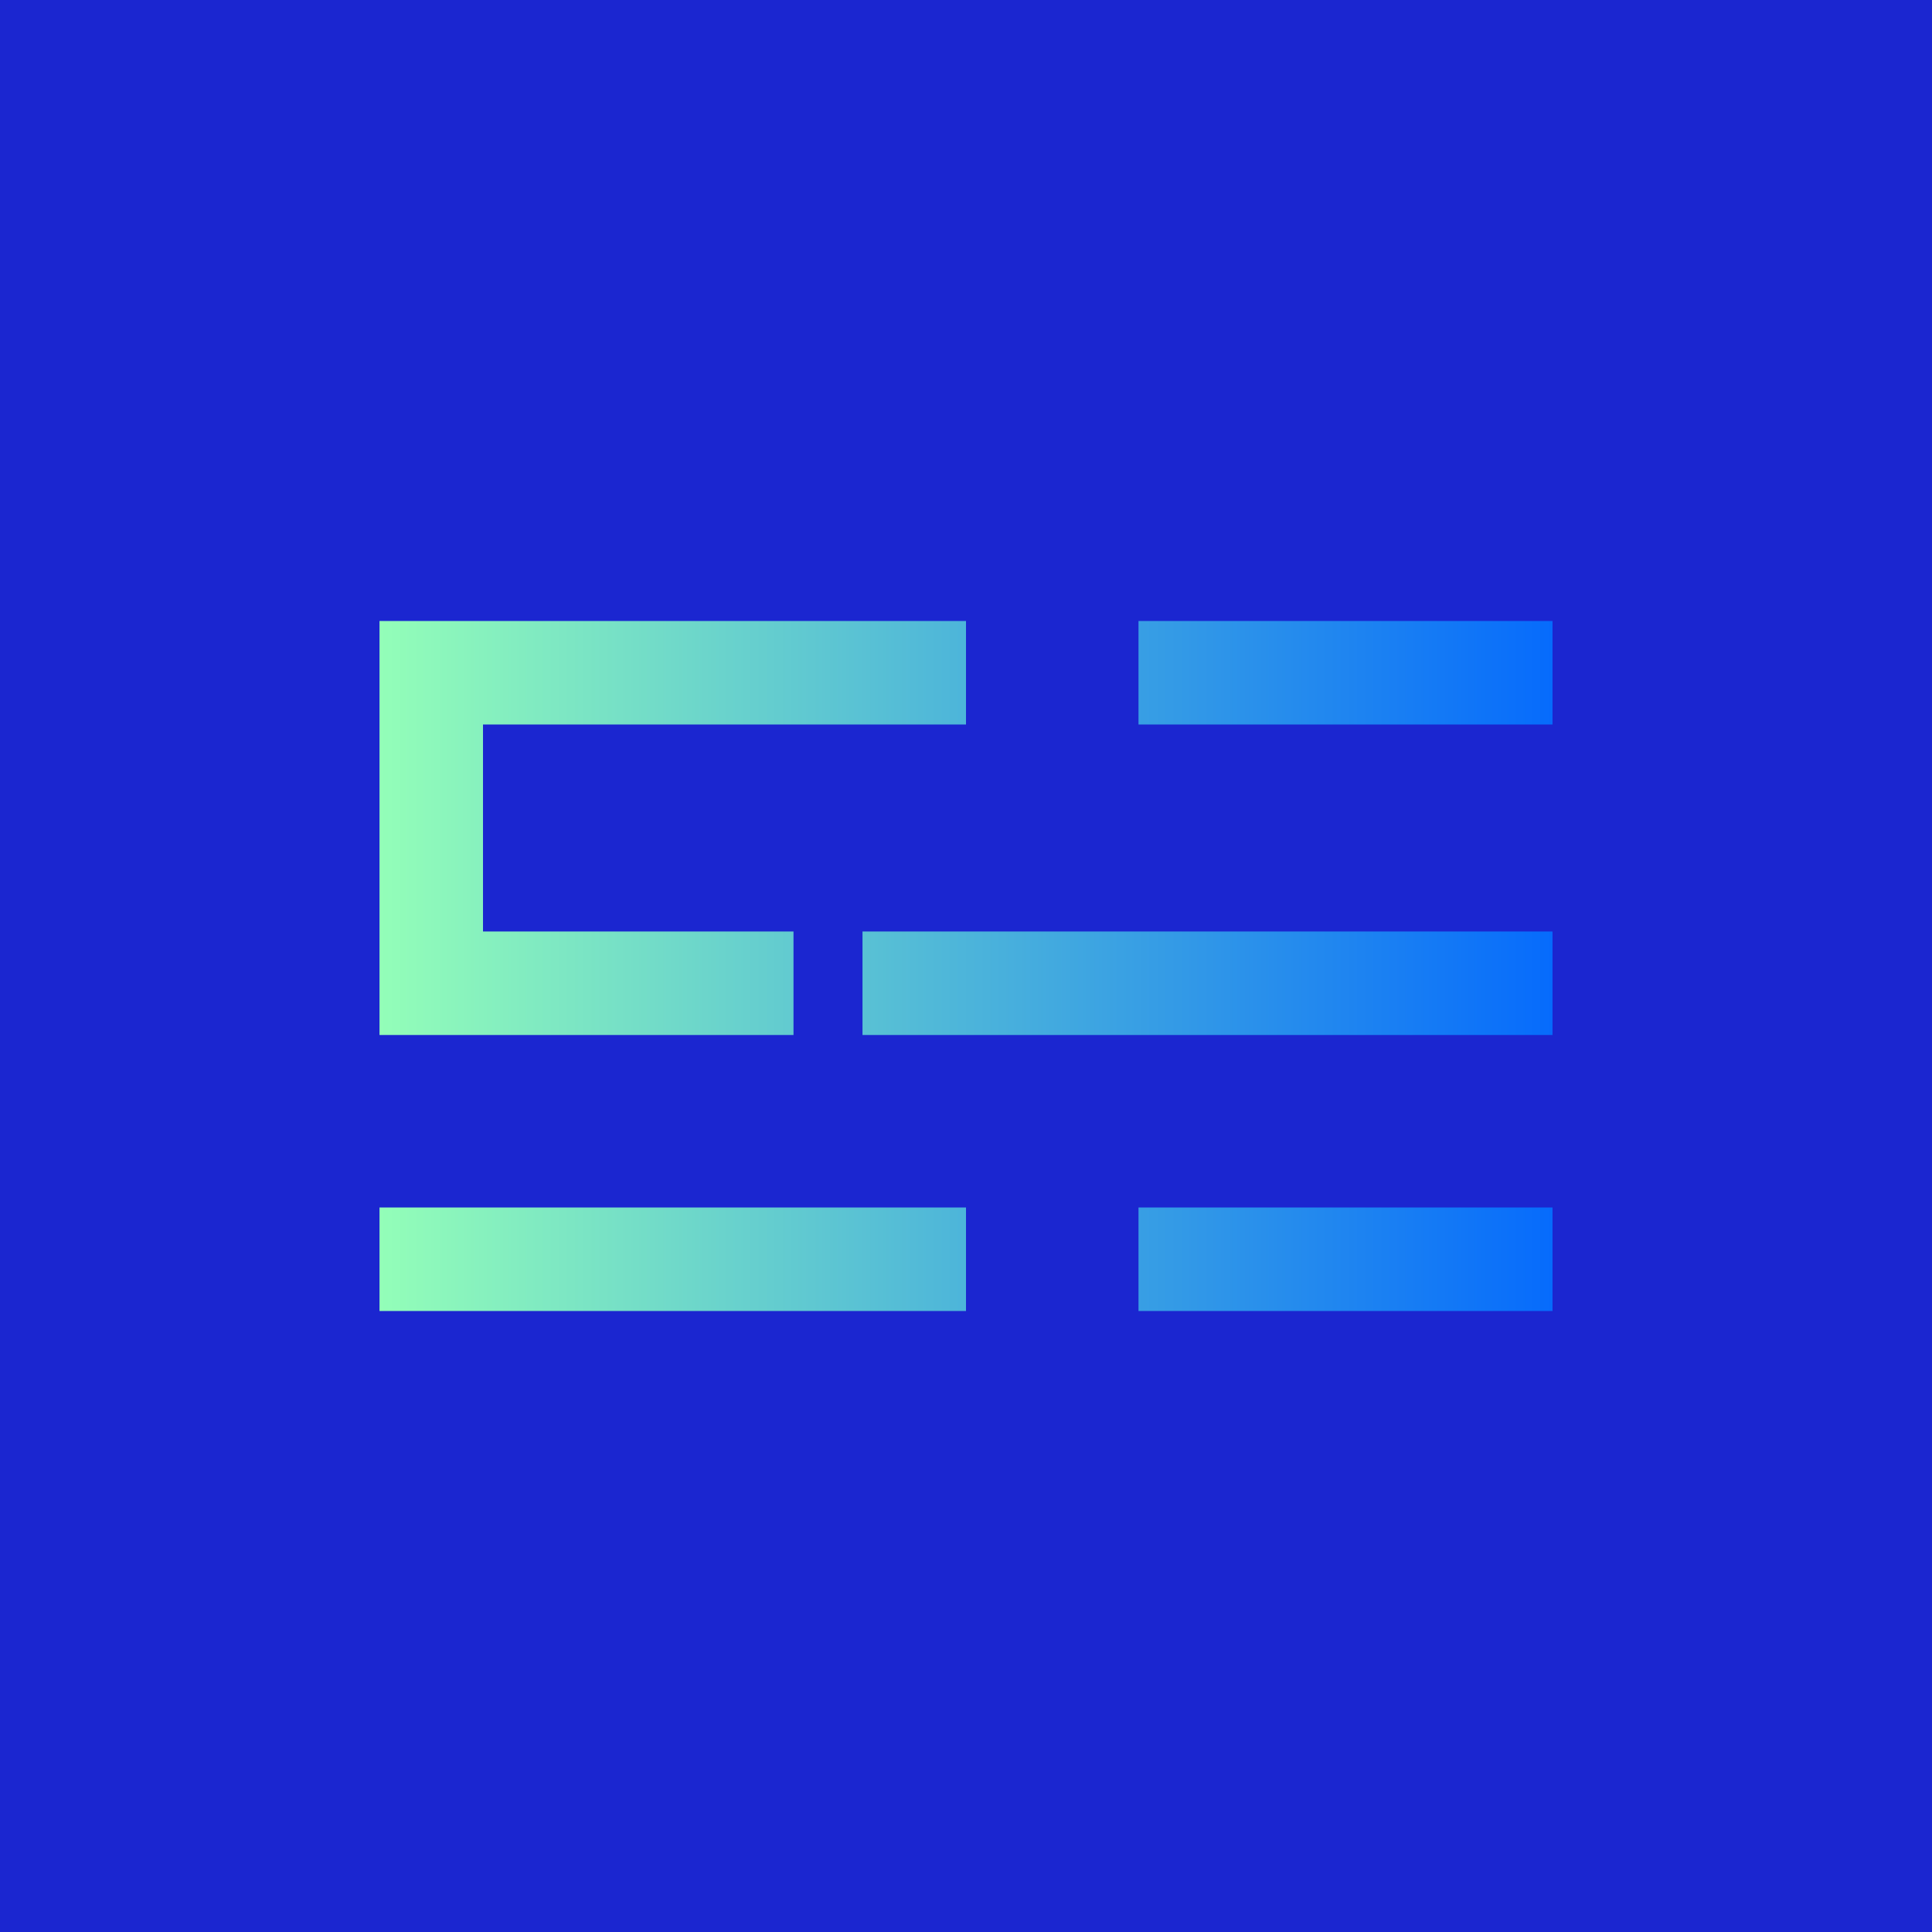
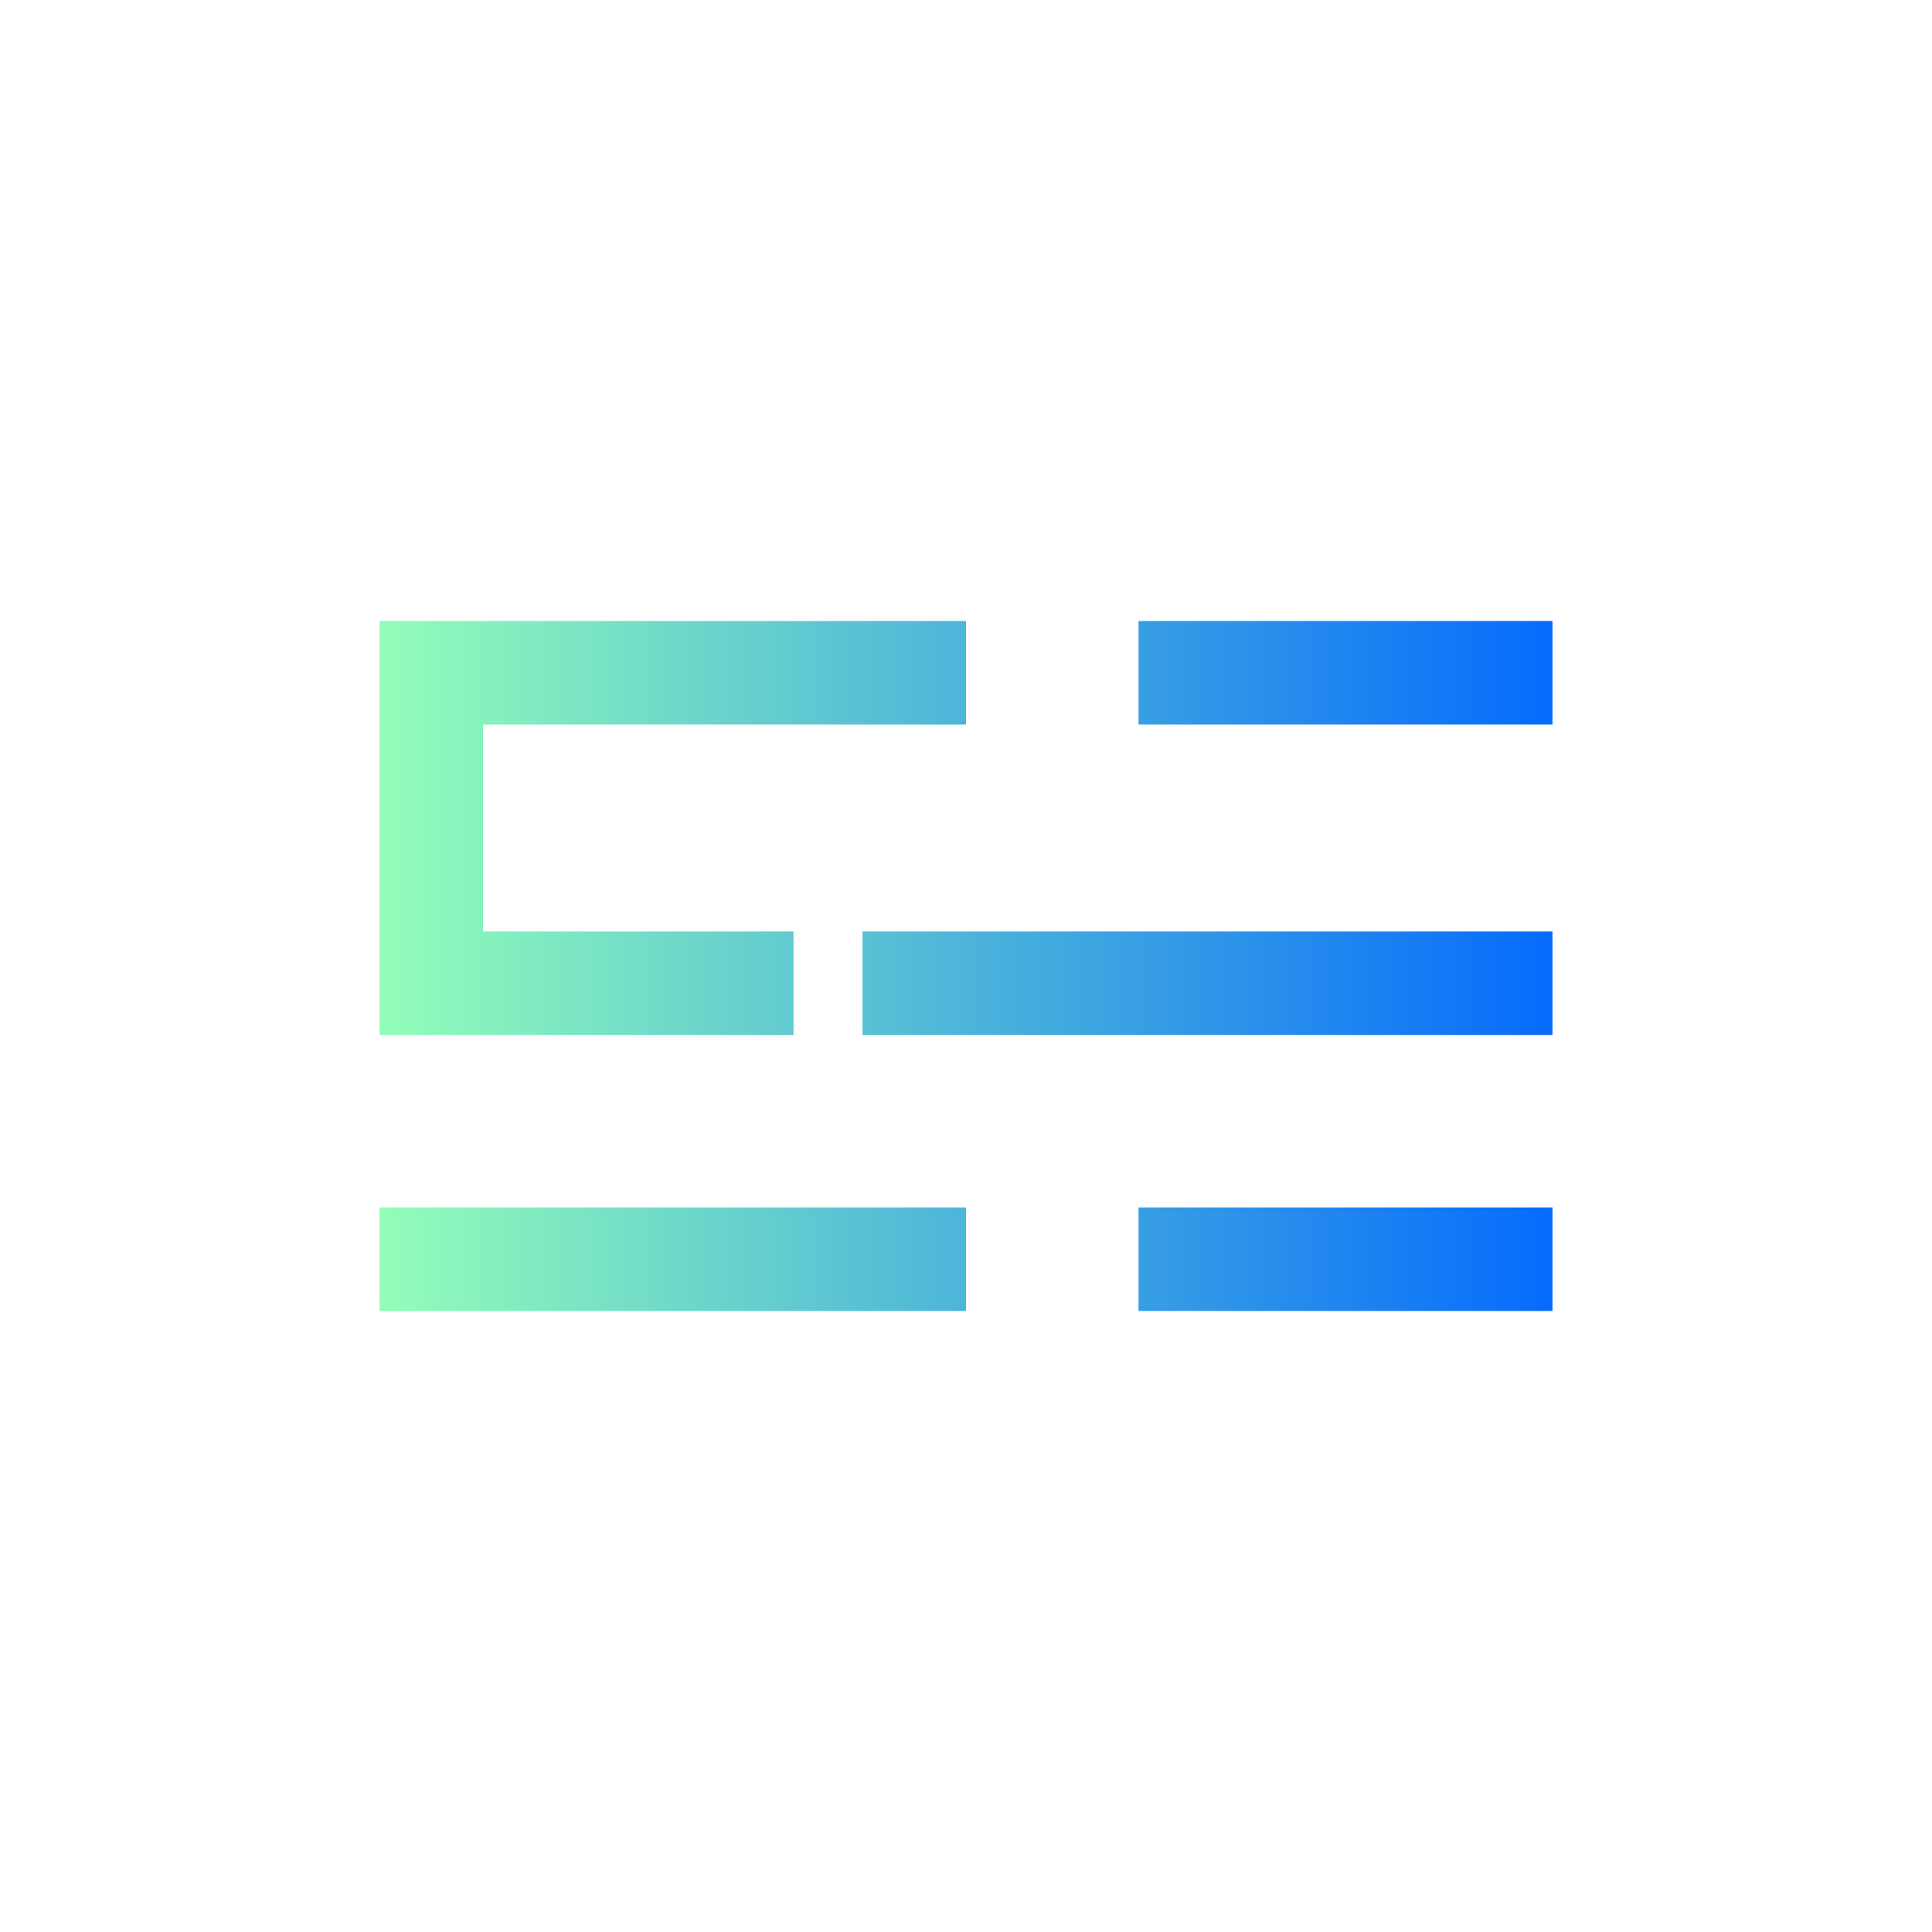
<svg xmlns="http://www.w3.org/2000/svg" width="56" height="56" viewBox="0 0 56 56">
-   <path fill="#1B26D0" d="M0 0h56v56H0z" />
  <path d="M33 18h12v3H33v-3Zm-19 9h9v3H11V18h17v3H14v6Zm19 8h12v3H33v-3Zm12-8H25v3h20v-3Zm-34 8h17v3H11v-3Z" fill="url(#a)" />
  <defs>
    <linearGradient id="a" x1="45" y1="28" x2="11" y2="28" gradientUnits="userSpaceOnUse">
      <stop stop-color="#066BFC" />
      <stop offset="1" stop-color="#93FEB8" />
    </linearGradient>
  </defs>
</svg>